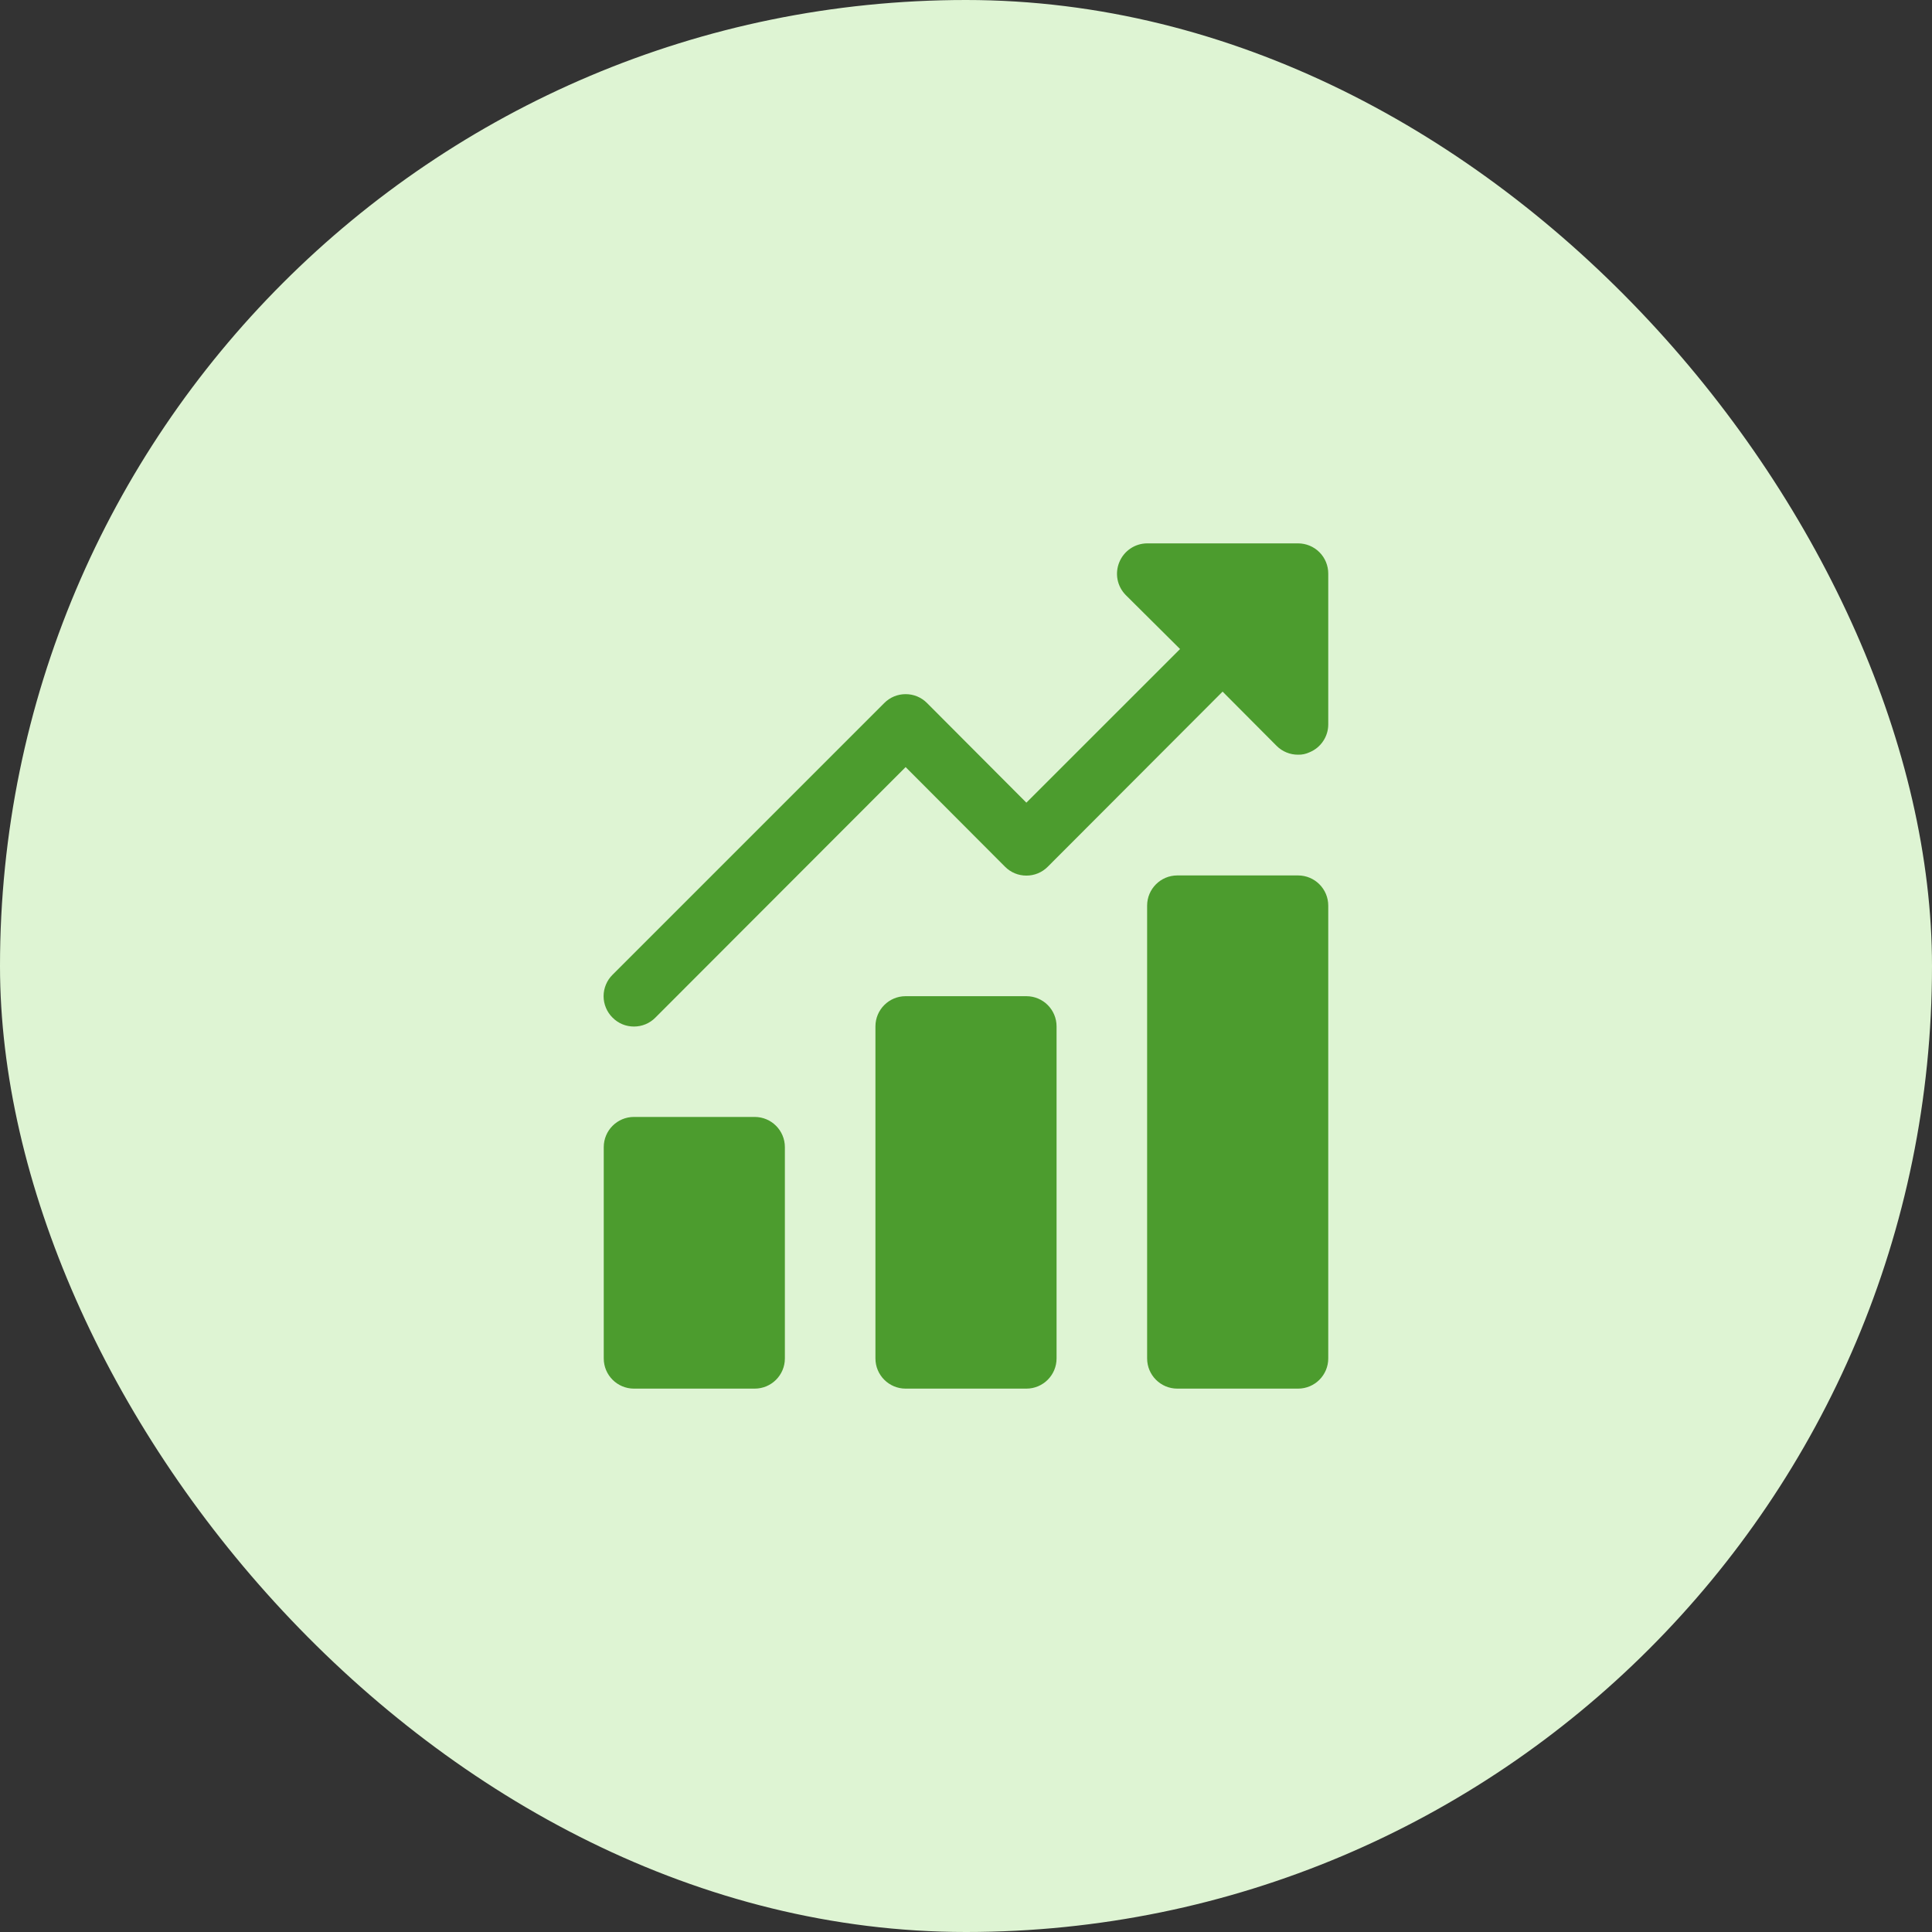
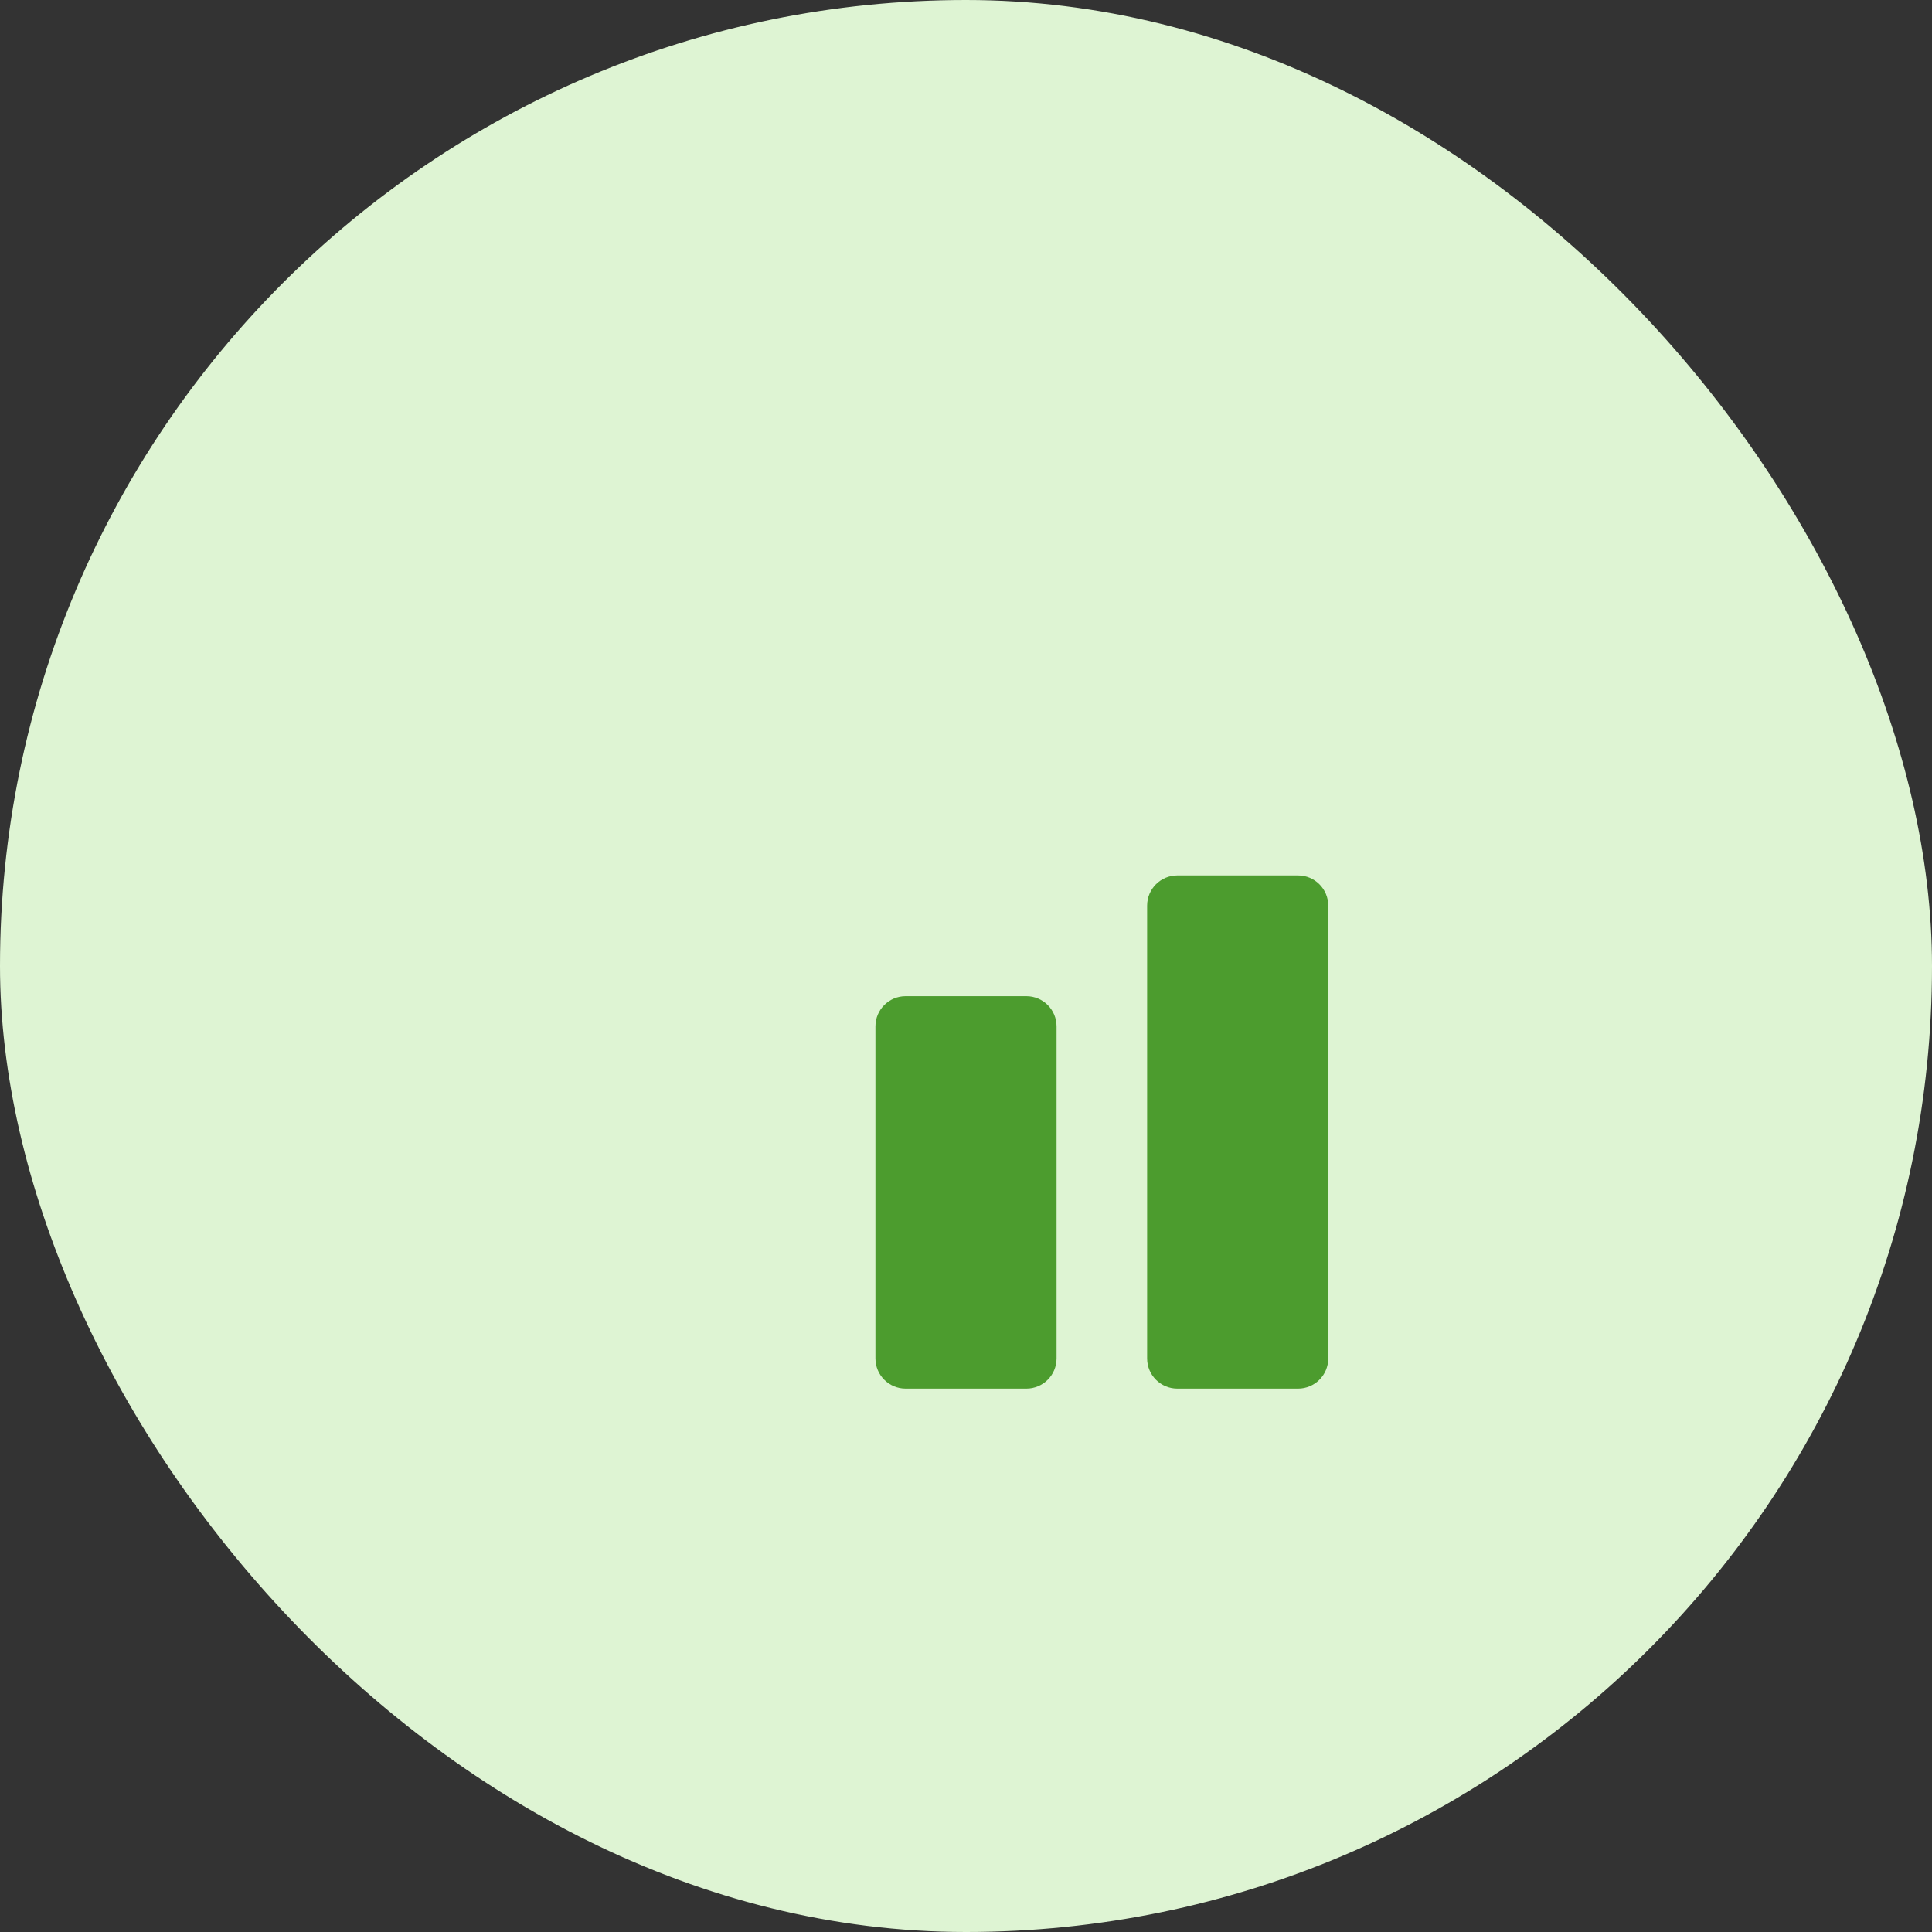
<svg xmlns="http://www.w3.org/2000/svg" width="48" height="48" viewBox="0 0 48 48" fill="none">
  <rect x="0" y="0" width="48" height="48" fill="#333333" stroke="none" />
  <rect width="48" height="48" rx="24" fill="#DEF4D3" />
-   <path d="M32.25 13.5H28.5C28.352 13.501 28.208 13.545 28.085 13.628C27.962 13.711 27.867 13.828 27.81 13.965C27.753 14.102 27.737 14.252 27.765 14.398C27.793 14.543 27.864 14.677 27.968 14.783L29.318 16.125L25.5 19.942L23.033 17.468C22.963 17.397 22.88 17.341 22.789 17.303C22.698 17.265 22.599 17.246 22.5 17.246C22.401 17.246 22.303 17.265 22.212 17.303C22.121 17.341 22.038 17.397 21.968 17.468L15.218 24.218C15.148 24.287 15.092 24.37 15.054 24.462C15.016 24.553 14.996 24.651 14.996 24.75C14.996 24.849 15.016 24.947 15.054 25.038C15.092 25.13 15.148 25.213 15.218 25.282C15.288 25.353 15.371 25.409 15.462 25.447C15.553 25.485 15.651 25.504 15.75 25.504C15.85 25.504 15.947 25.485 16.039 25.447C16.13 25.409 16.213 25.353 16.283 25.282L22.5 19.058L24.968 21.532C25.038 21.603 25.121 21.659 25.212 21.697C25.303 21.735 25.401 21.754 25.5 21.754C25.599 21.754 25.698 21.735 25.789 21.697C25.88 21.659 25.963 21.603 26.033 21.532L30.375 17.183L31.718 18.532C31.788 18.602 31.871 18.657 31.962 18.694C32.054 18.732 32.152 18.751 32.25 18.75C32.349 18.753 32.446 18.732 32.535 18.69C32.672 18.634 32.79 18.538 32.872 18.415C32.955 18.293 33 18.148 33 18V14.25C33 14.051 32.921 13.86 32.781 13.72C32.64 13.579 32.449 13.5 32.25 13.5Z" fill="#4C9C2E" />
-   <path d="M18.75 27.75H15.75C15.336 27.75 15 28.086 15 28.5V33.75C15 34.164 15.336 34.5 15.75 34.5H18.75C19.164 34.5 19.5 34.164 19.5 33.75V28.5C19.5 28.086 19.164 27.75 18.75 27.75Z" fill="#4C9C2E" />
  <path d="M25.5 24.75H22.5C22.086 24.75 21.75 25.086 21.75 25.5V33.75C21.75 34.164 22.086 34.5 22.5 34.5H25.5C25.914 34.5 26.25 34.164 26.25 33.75V25.5C26.25 25.086 25.914 24.75 25.5 24.75Z" fill="#4C9C2E" />
  <path d="M32.25 21.75H29.25C28.836 21.75 28.5 22.086 28.5 22.5V33.75C28.5 34.164 28.836 34.5 29.25 34.5H32.25C32.664 34.5 33 34.164 33 33.75V22.5C33 22.086 32.664 21.75 32.25 21.75Z" fill="#4C9C2E" />
</svg>